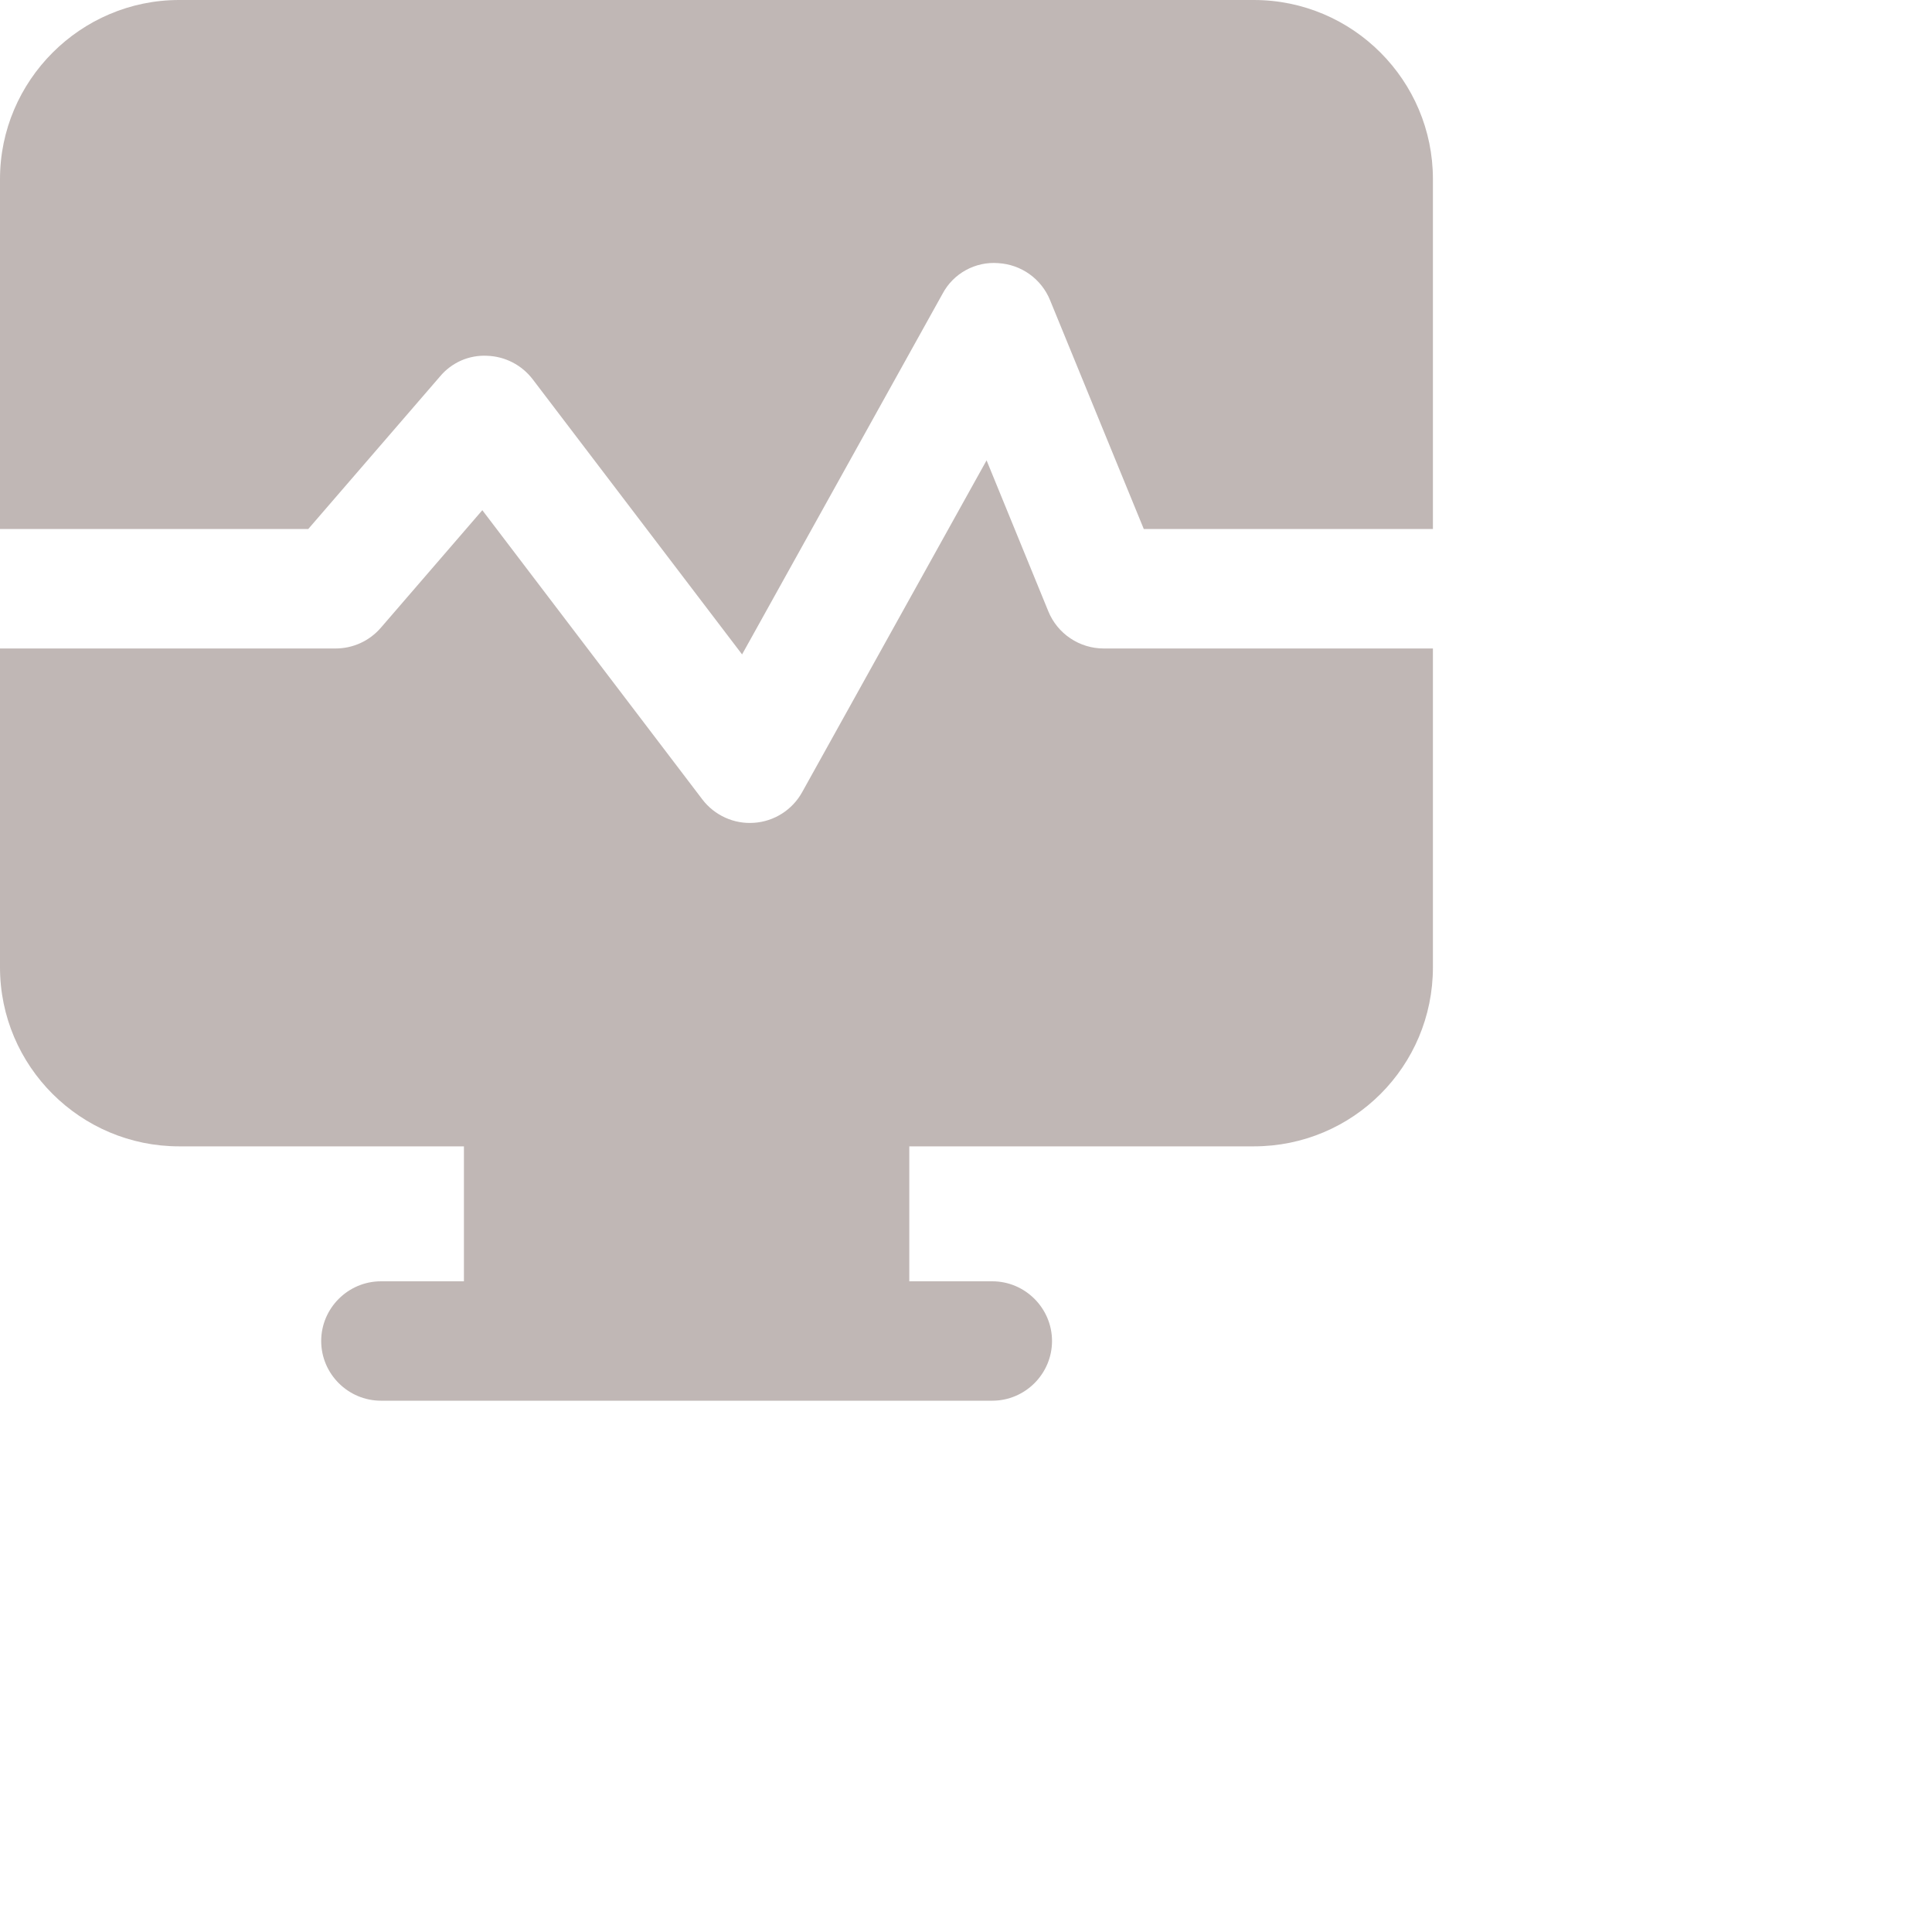
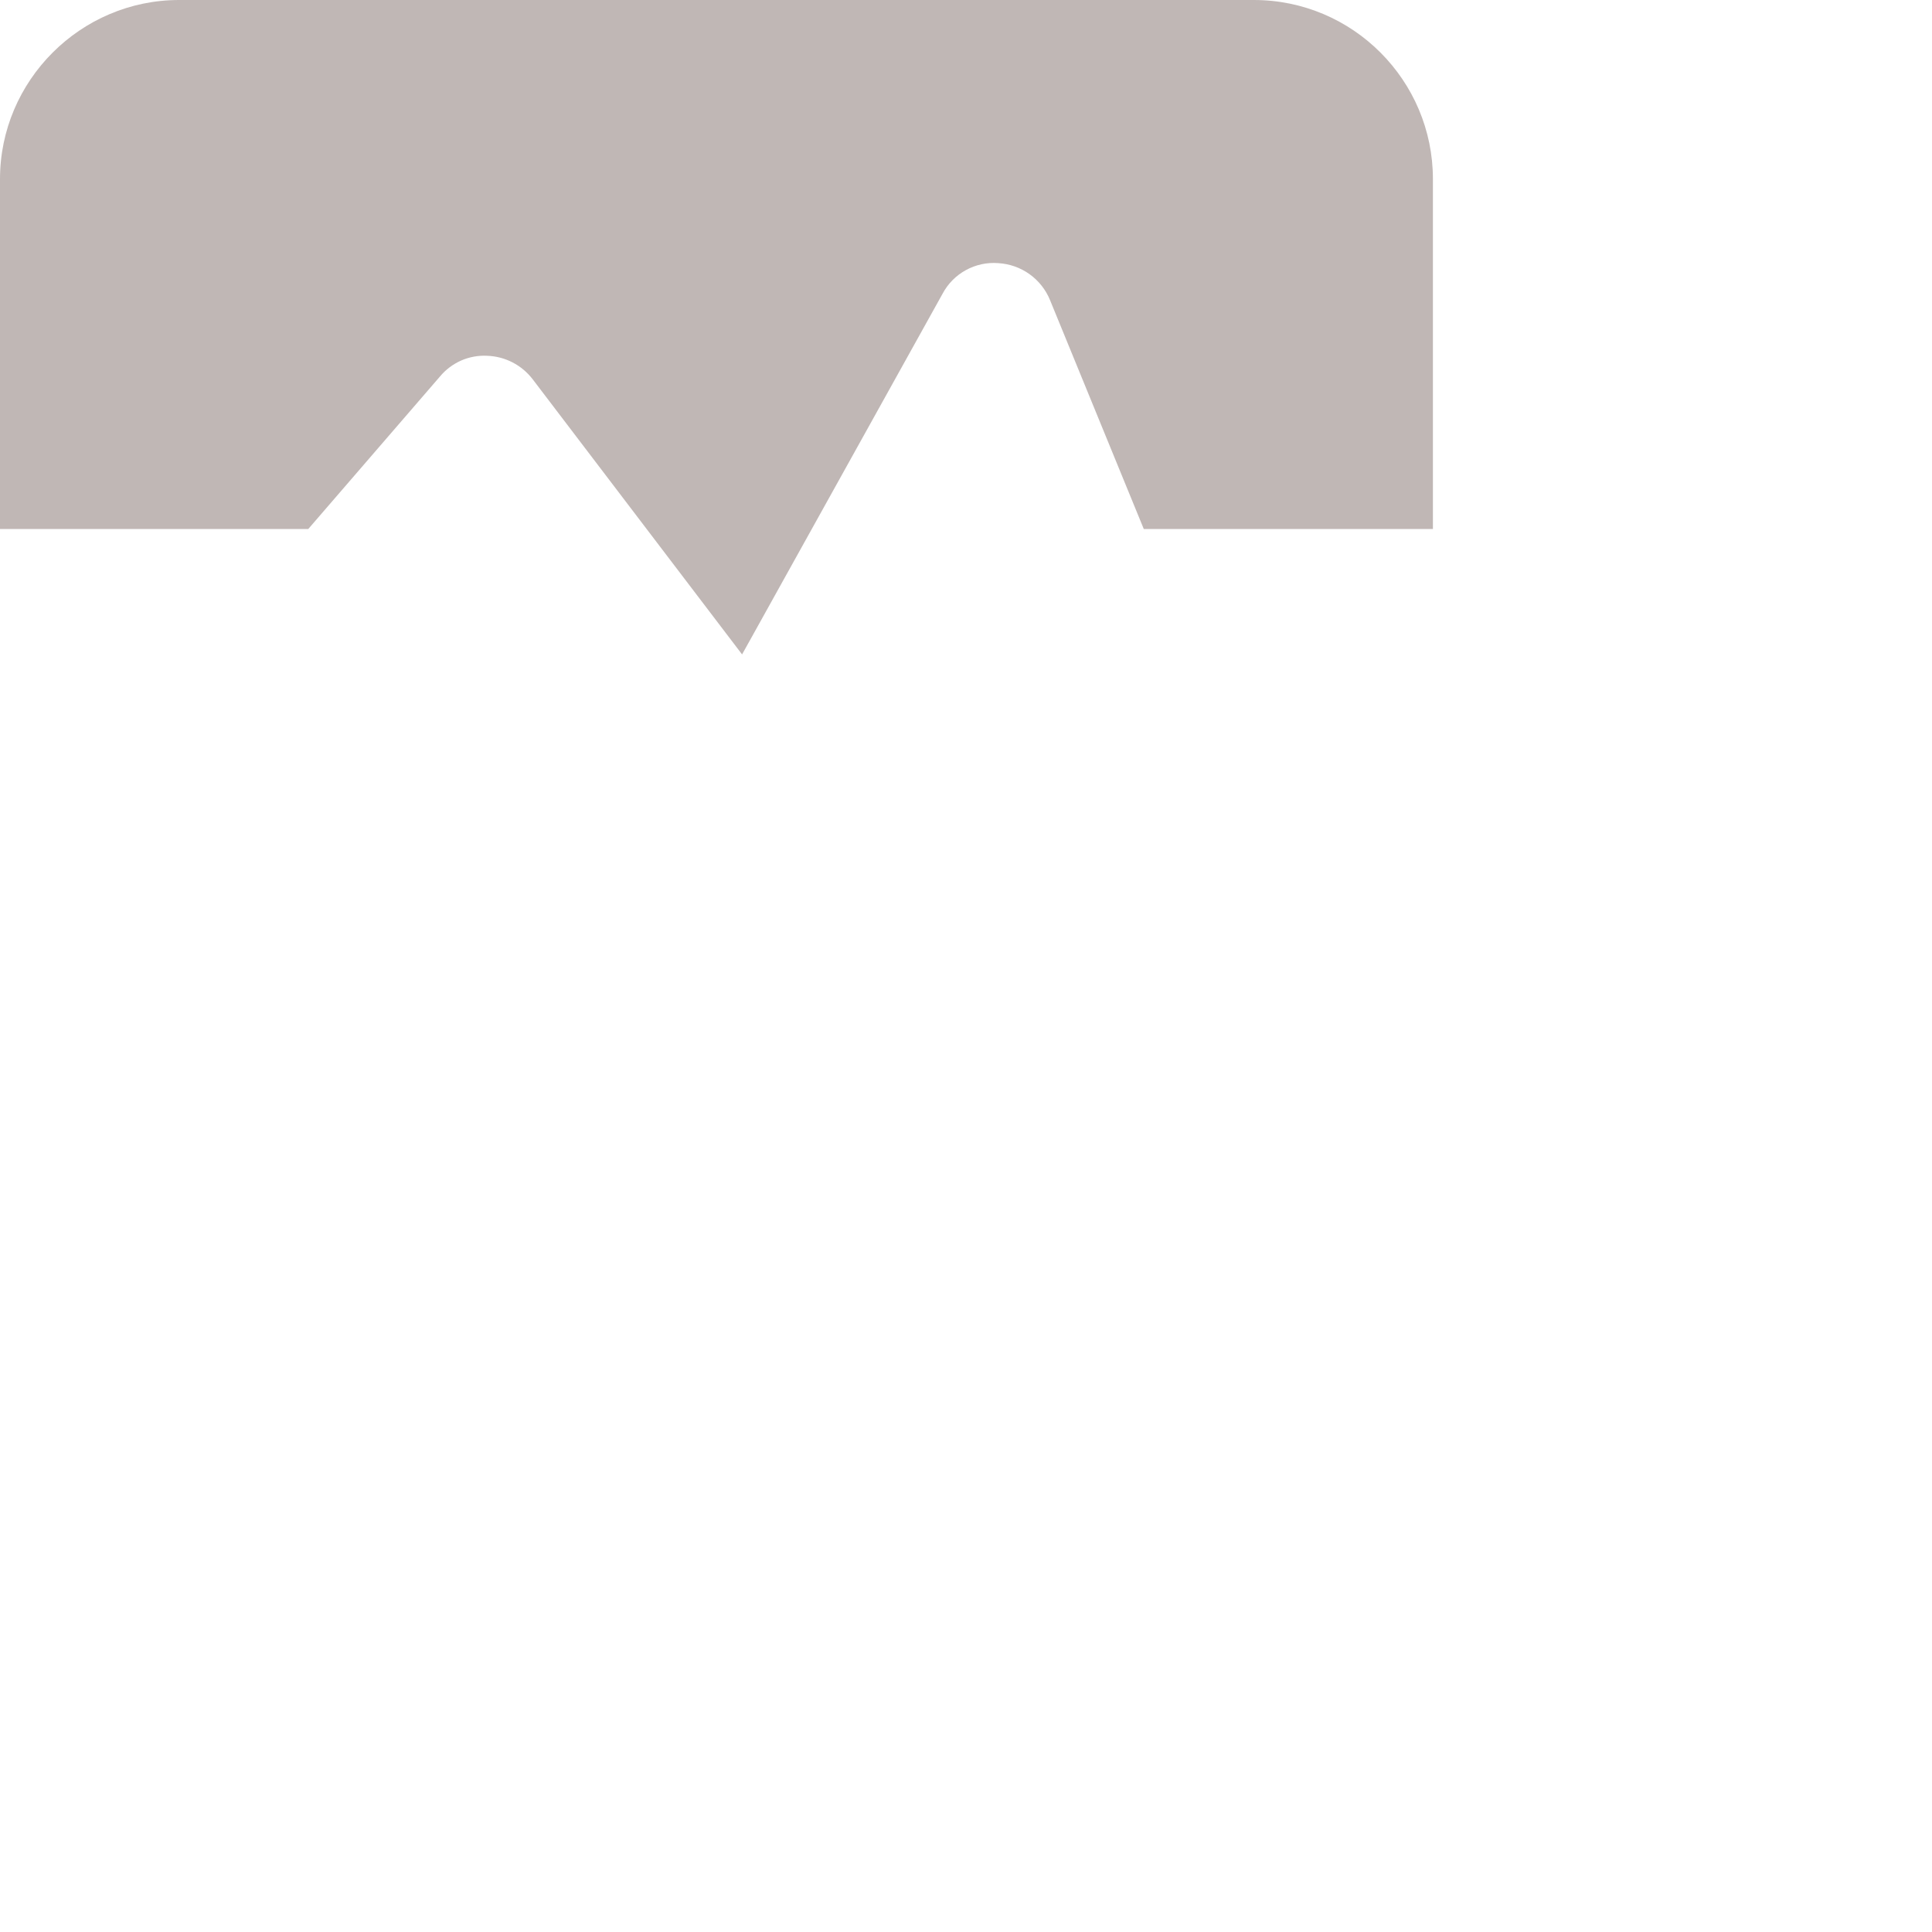
<svg xmlns="http://www.w3.org/2000/svg" width="40" height="40" viewBox="0 0 40 40" fill="none">
  <path d="M9.11 7.794C9.228 7.652 9.378 7.54 9.546 7.465C9.715 7.391 9.899 7.357 10.083 7.366C10.267 7.372 10.447 7.418 10.611 7.503C10.775 7.587 10.917 7.707 11.029 7.853L15.364 13.549L19.515 6.081C19.625 5.874 19.793 5.704 19.998 5.592C20.203 5.48 20.436 5.429 20.669 5.448C20.902 5.462 21.126 5.541 21.315 5.676C21.505 5.812 21.652 5.998 21.74 6.214L23.681 10.953H29.667V3.708C29.667 1.669 28.011 0 25.959 0H3.708C1.669 0 0 1.669 0 3.708V10.953H6.382L9.11 7.794Z" fill="#C0B7B5" />
-   <path d="M21.705 12.658L20.426 9.531L16.606 16.404C16.506 16.583 16.363 16.735 16.19 16.845C16.017 16.955 15.819 17.021 15.614 17.035C15.409 17.05 15.204 17.014 15.017 16.929C14.83 16.845 14.666 16.715 14.542 16.552L9.986 10.563L7.884 12.998C7.768 13.132 7.624 13.24 7.463 13.314C7.301 13.388 7.126 13.426 6.948 13.426H0V20.026C0 22.078 1.669 23.734 3.708 23.734H9.605V26.528H7.887C7.207 26.528 6.65 27.084 6.65 27.764C6.65 28.444 7.207 29 7.887 29H20.545C21.224 29 21.781 28.444 21.781 27.764C21.781 27.084 21.224 26.528 20.545 26.528H18.826V23.734H25.959C28.011 23.734 29.667 22.078 29.667 20.026V13.426H22.85C22.605 13.426 22.365 13.353 22.161 13.216C21.957 13.08 21.798 12.885 21.705 12.658Z" fill="#C0B7B5" />
</svg>